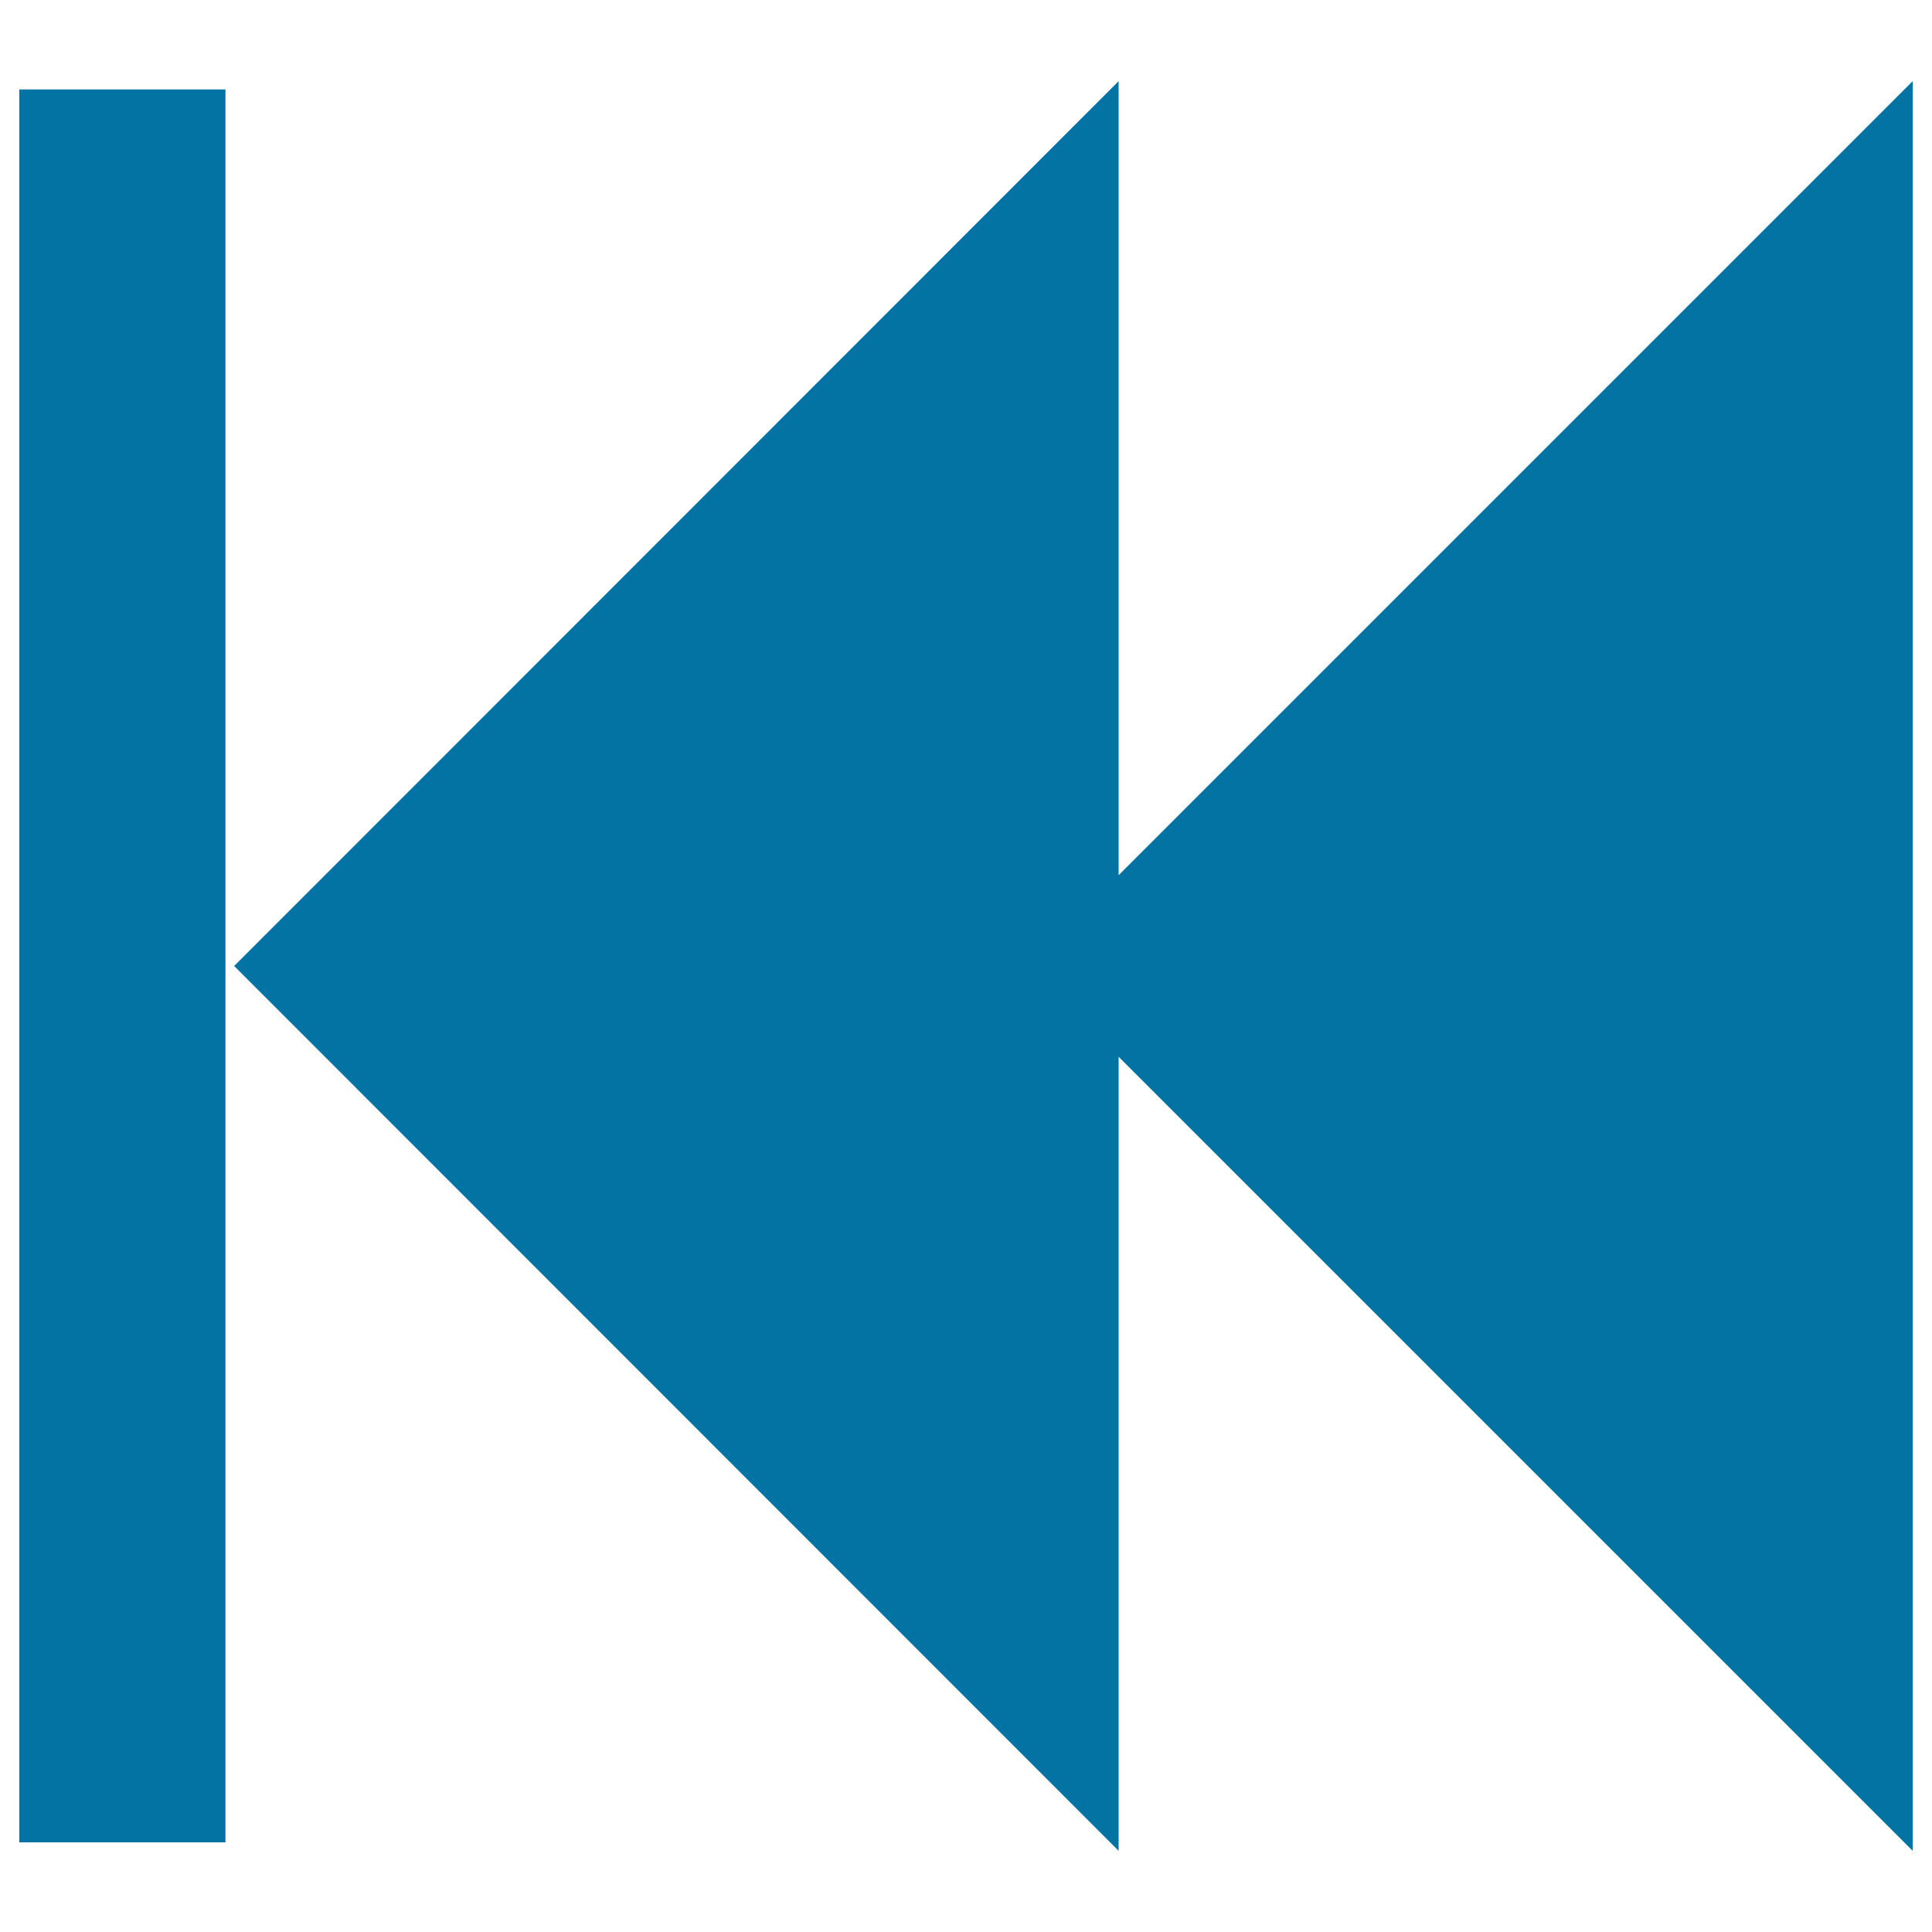
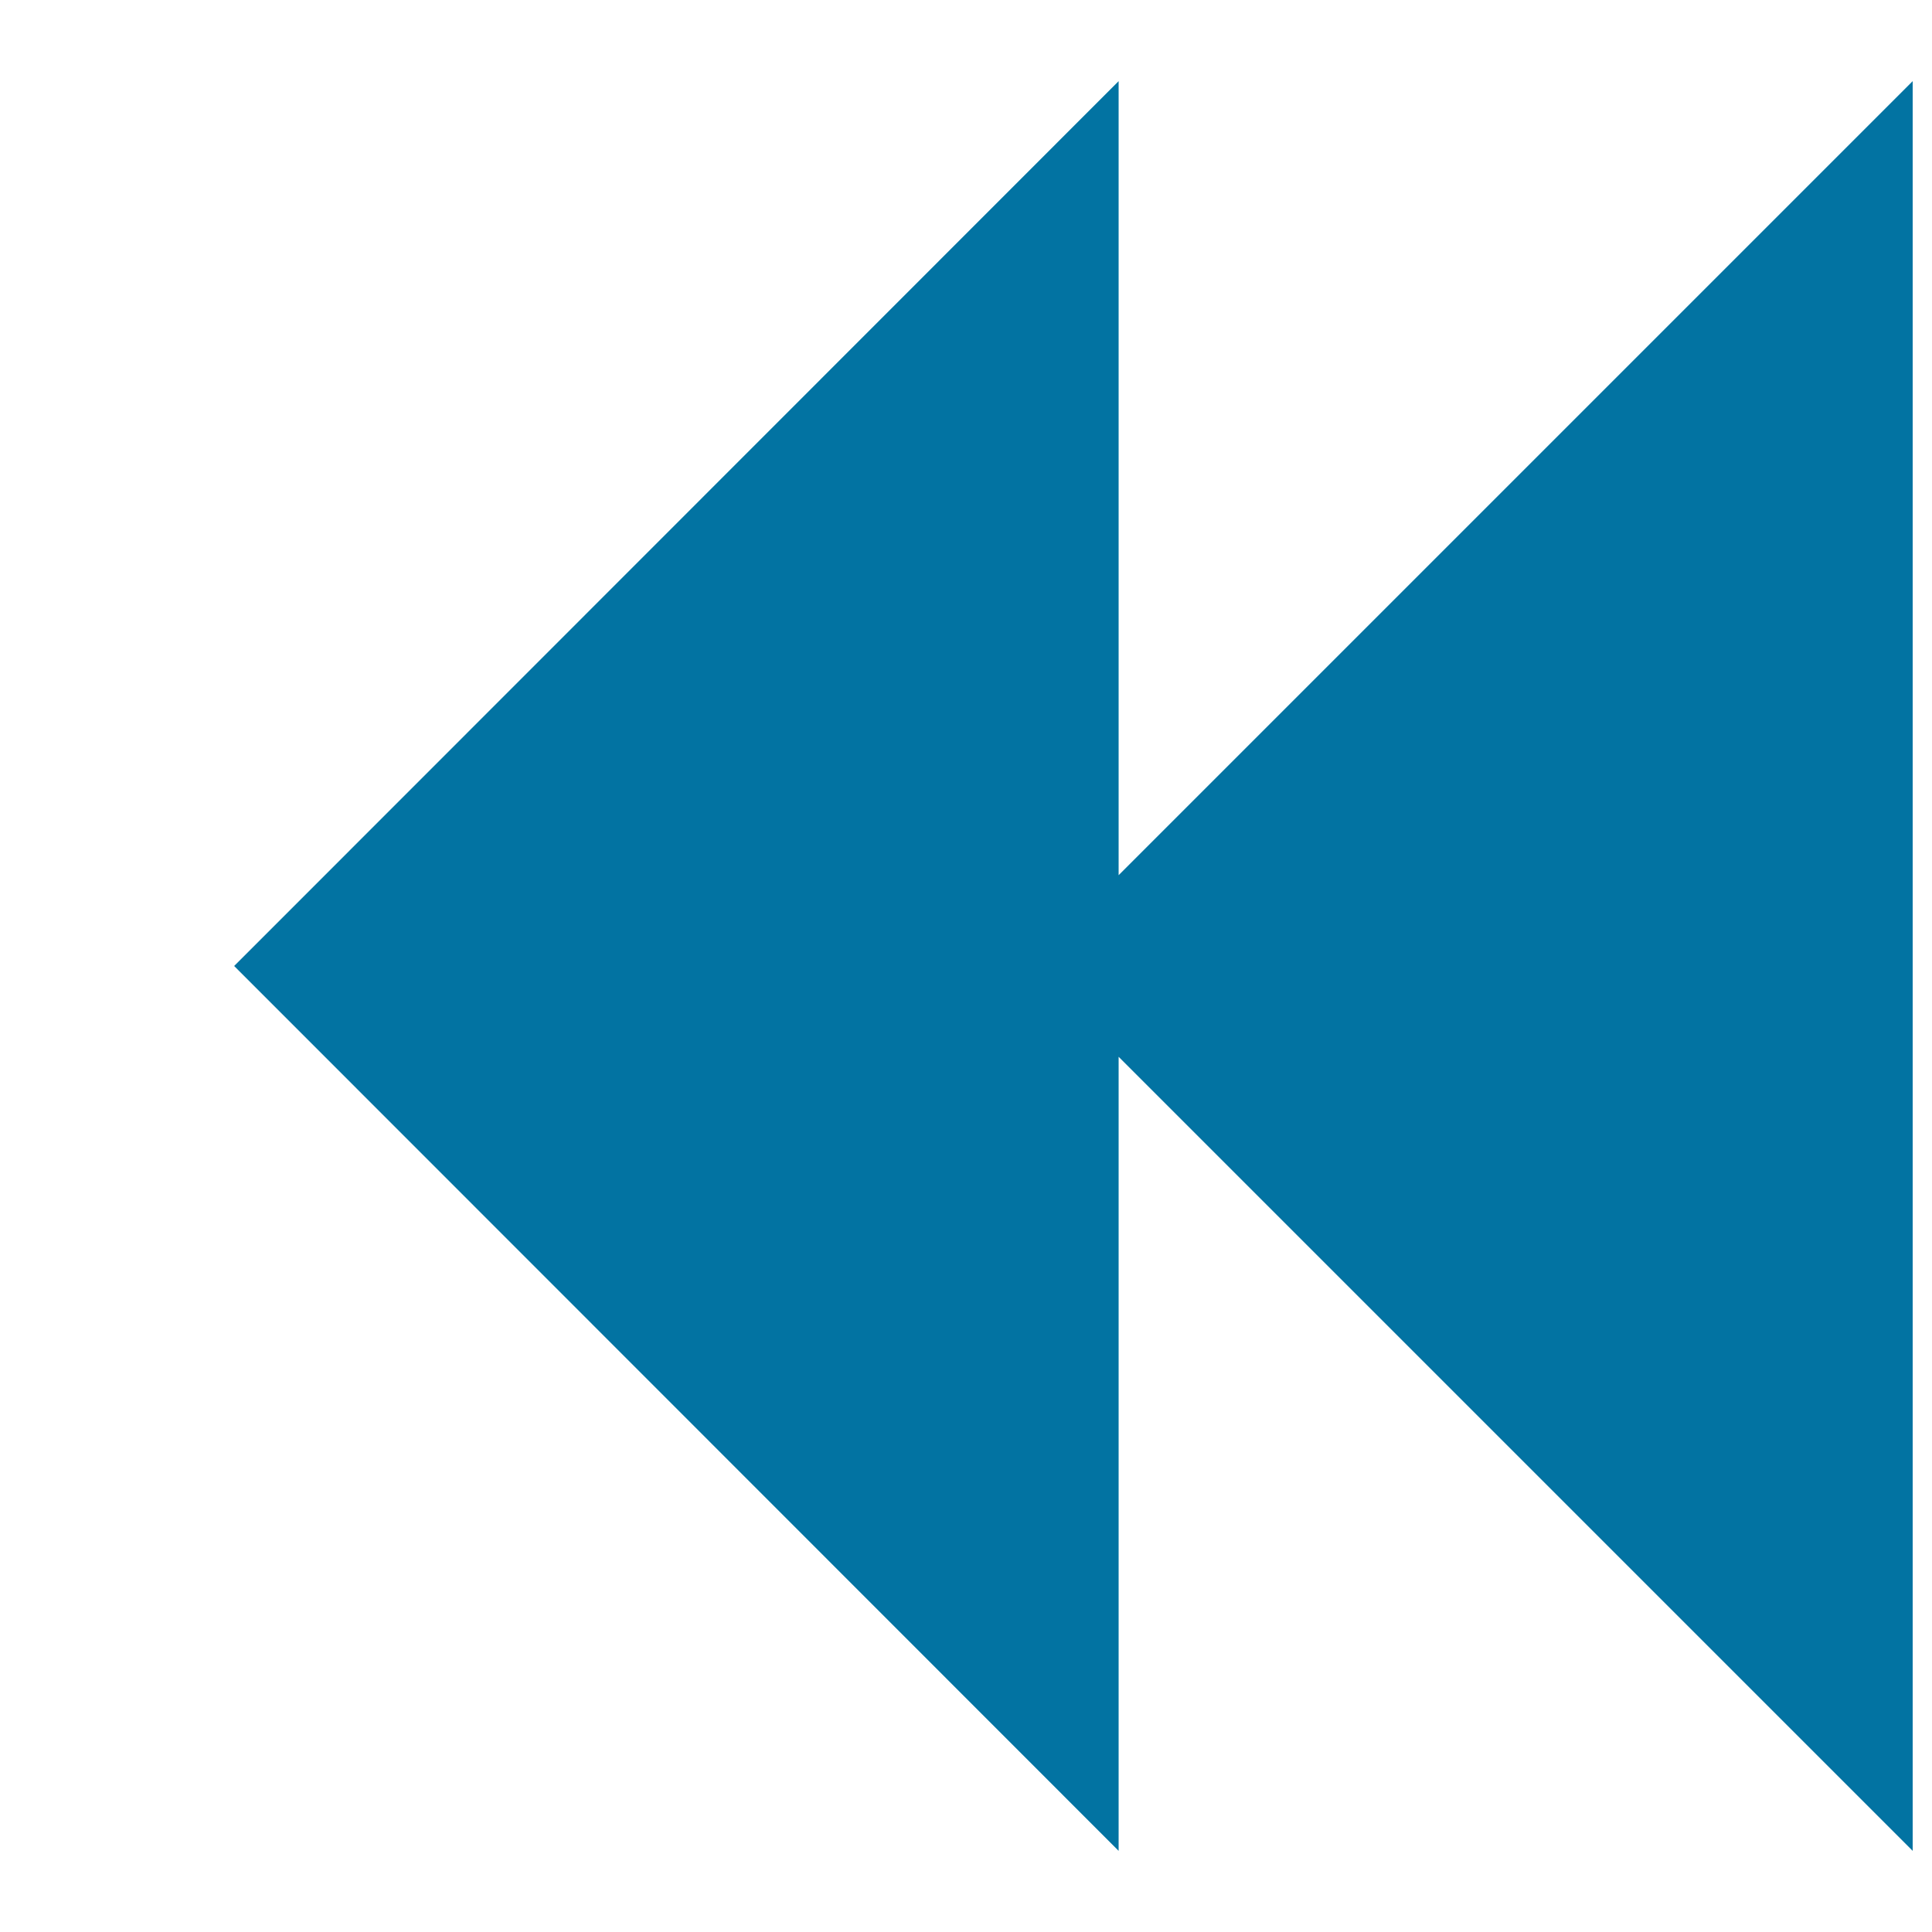
<svg xmlns="http://www.w3.org/2000/svg" viewBox="0 0 1000 1000" style="fill:#0273a2">
  <title>Fast Backward Arrows Button SVG icon</title>
  <g>
-     <path d="M990,958L579,547v411L121.2,500L579,42v411L990,42L990,958L990,958z M10,953.6h106.7V46.3H10V953.6z" />
+     <path d="M990,958L579,547v411L121.2,500L579,42v411L990,42L990,958L990,958z M10,953.6h106.7V46.3V953.6z" />
  </g>
</svg>